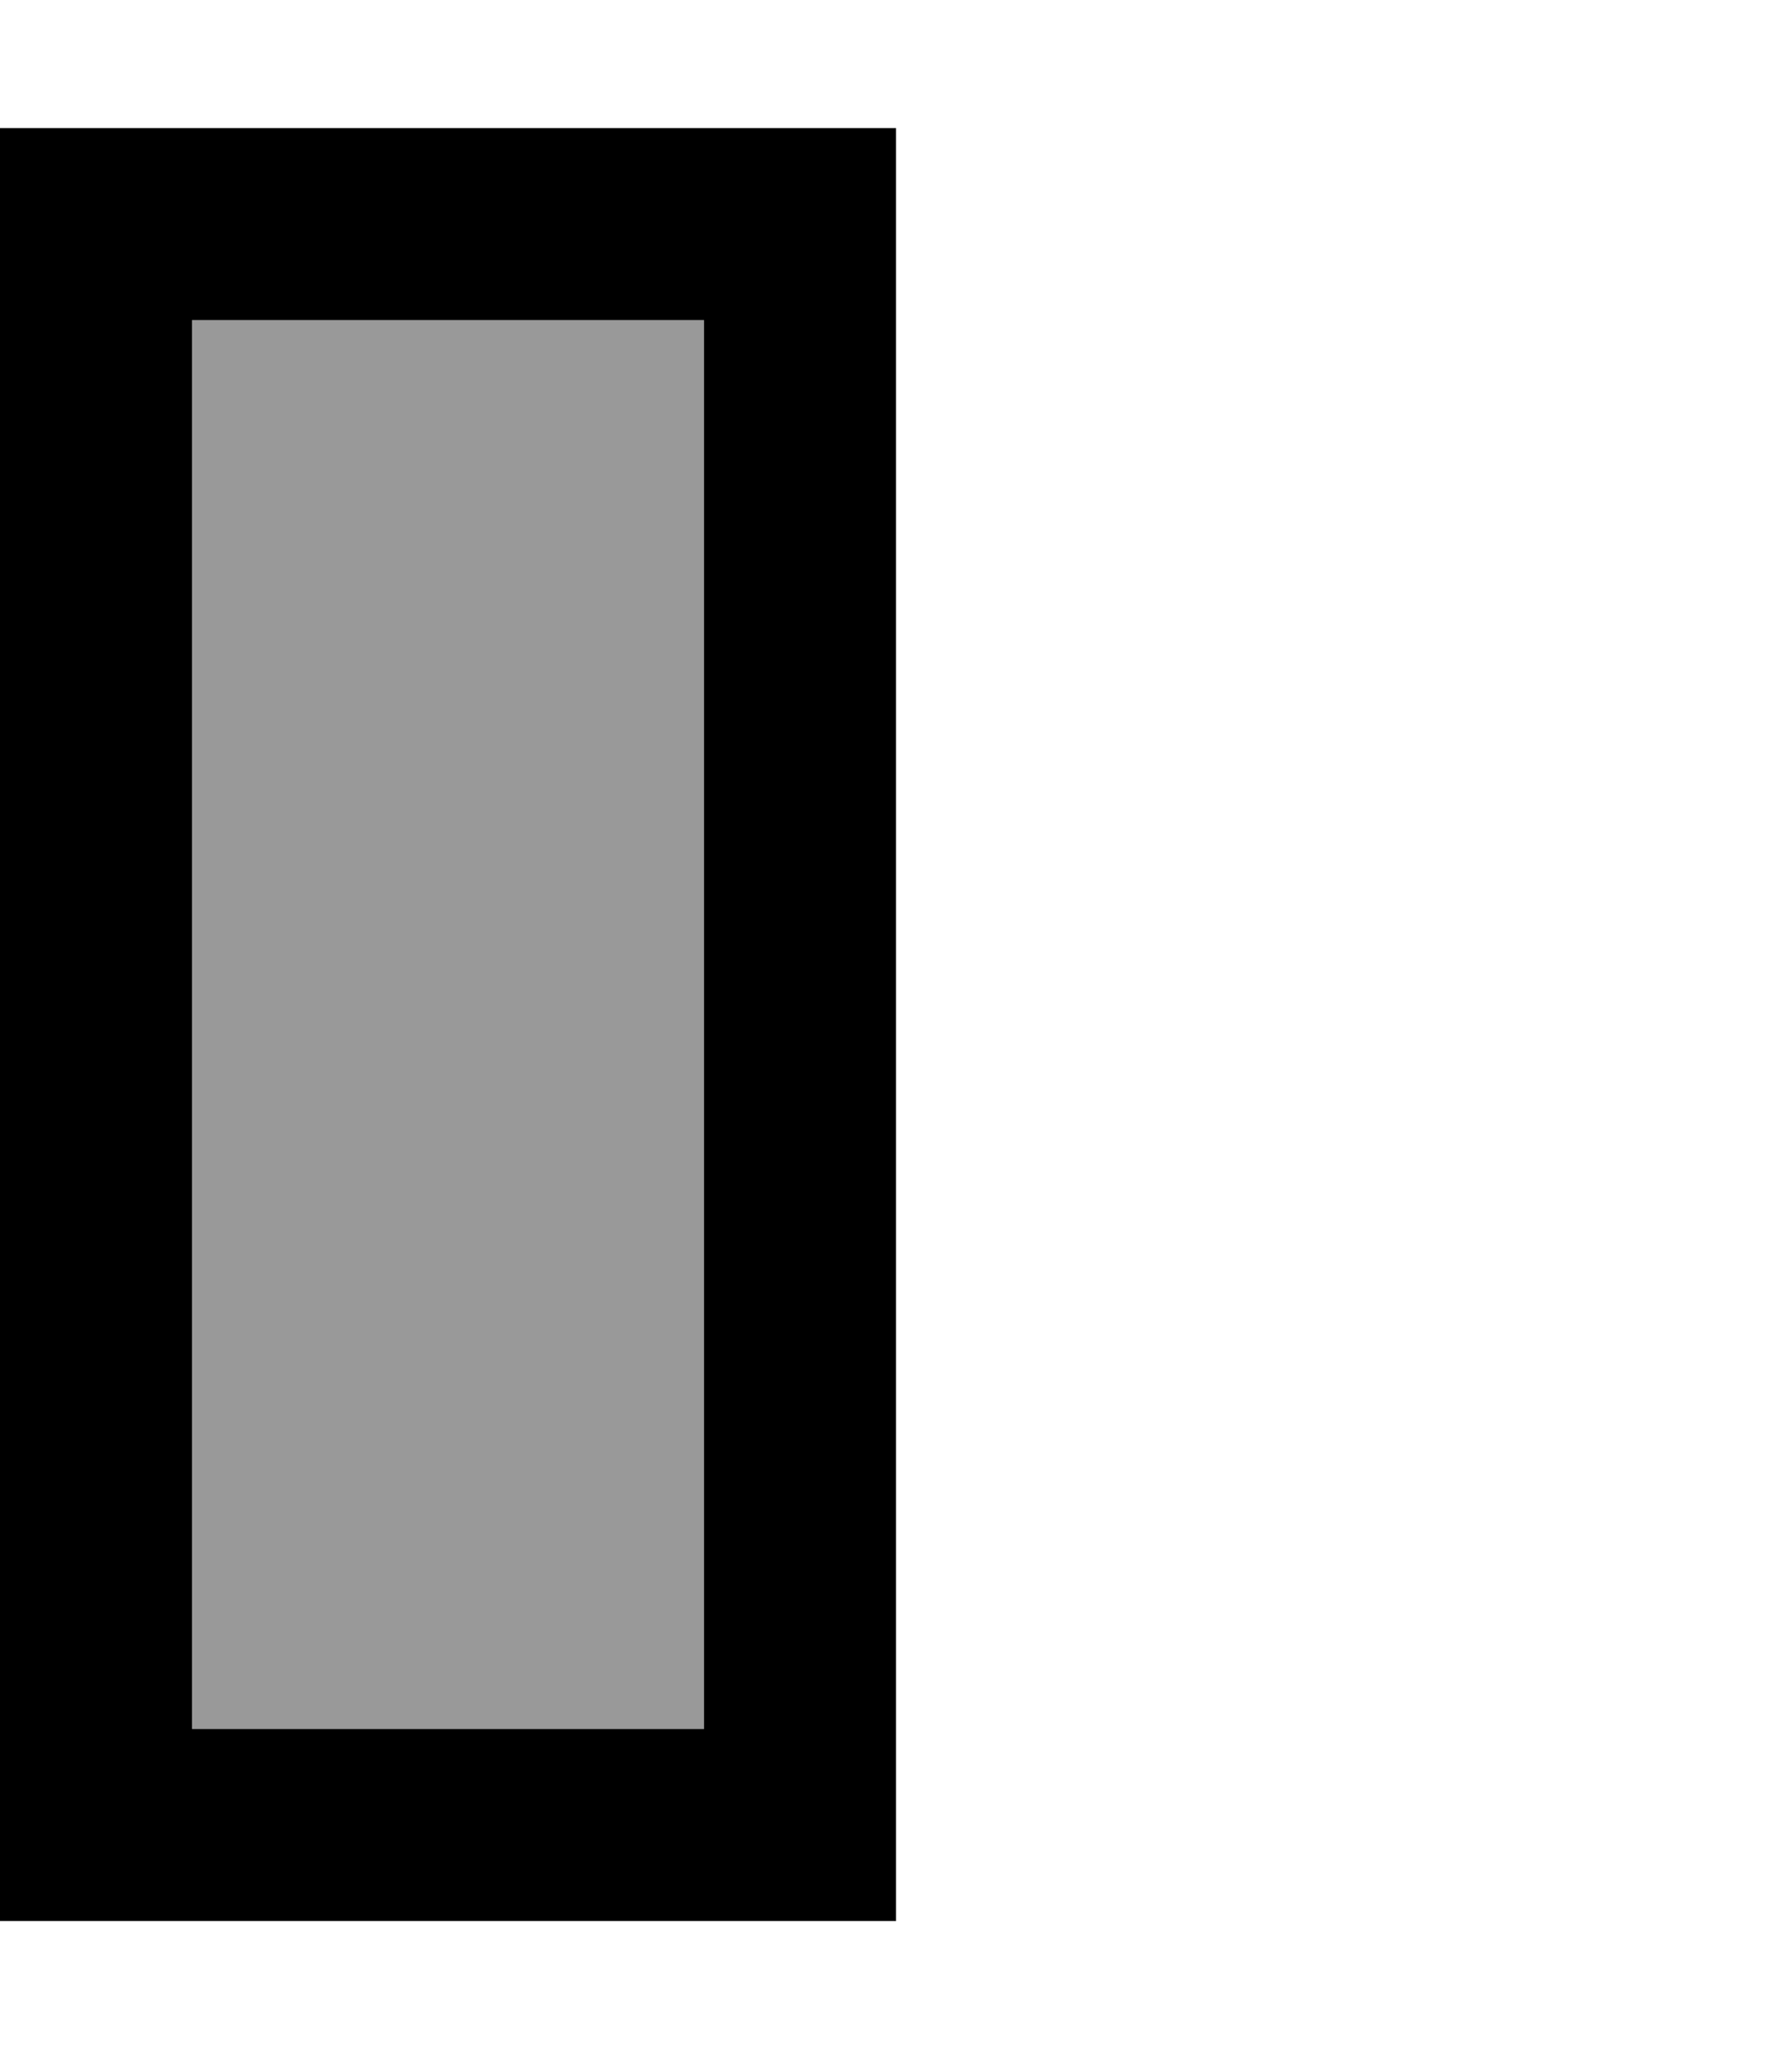
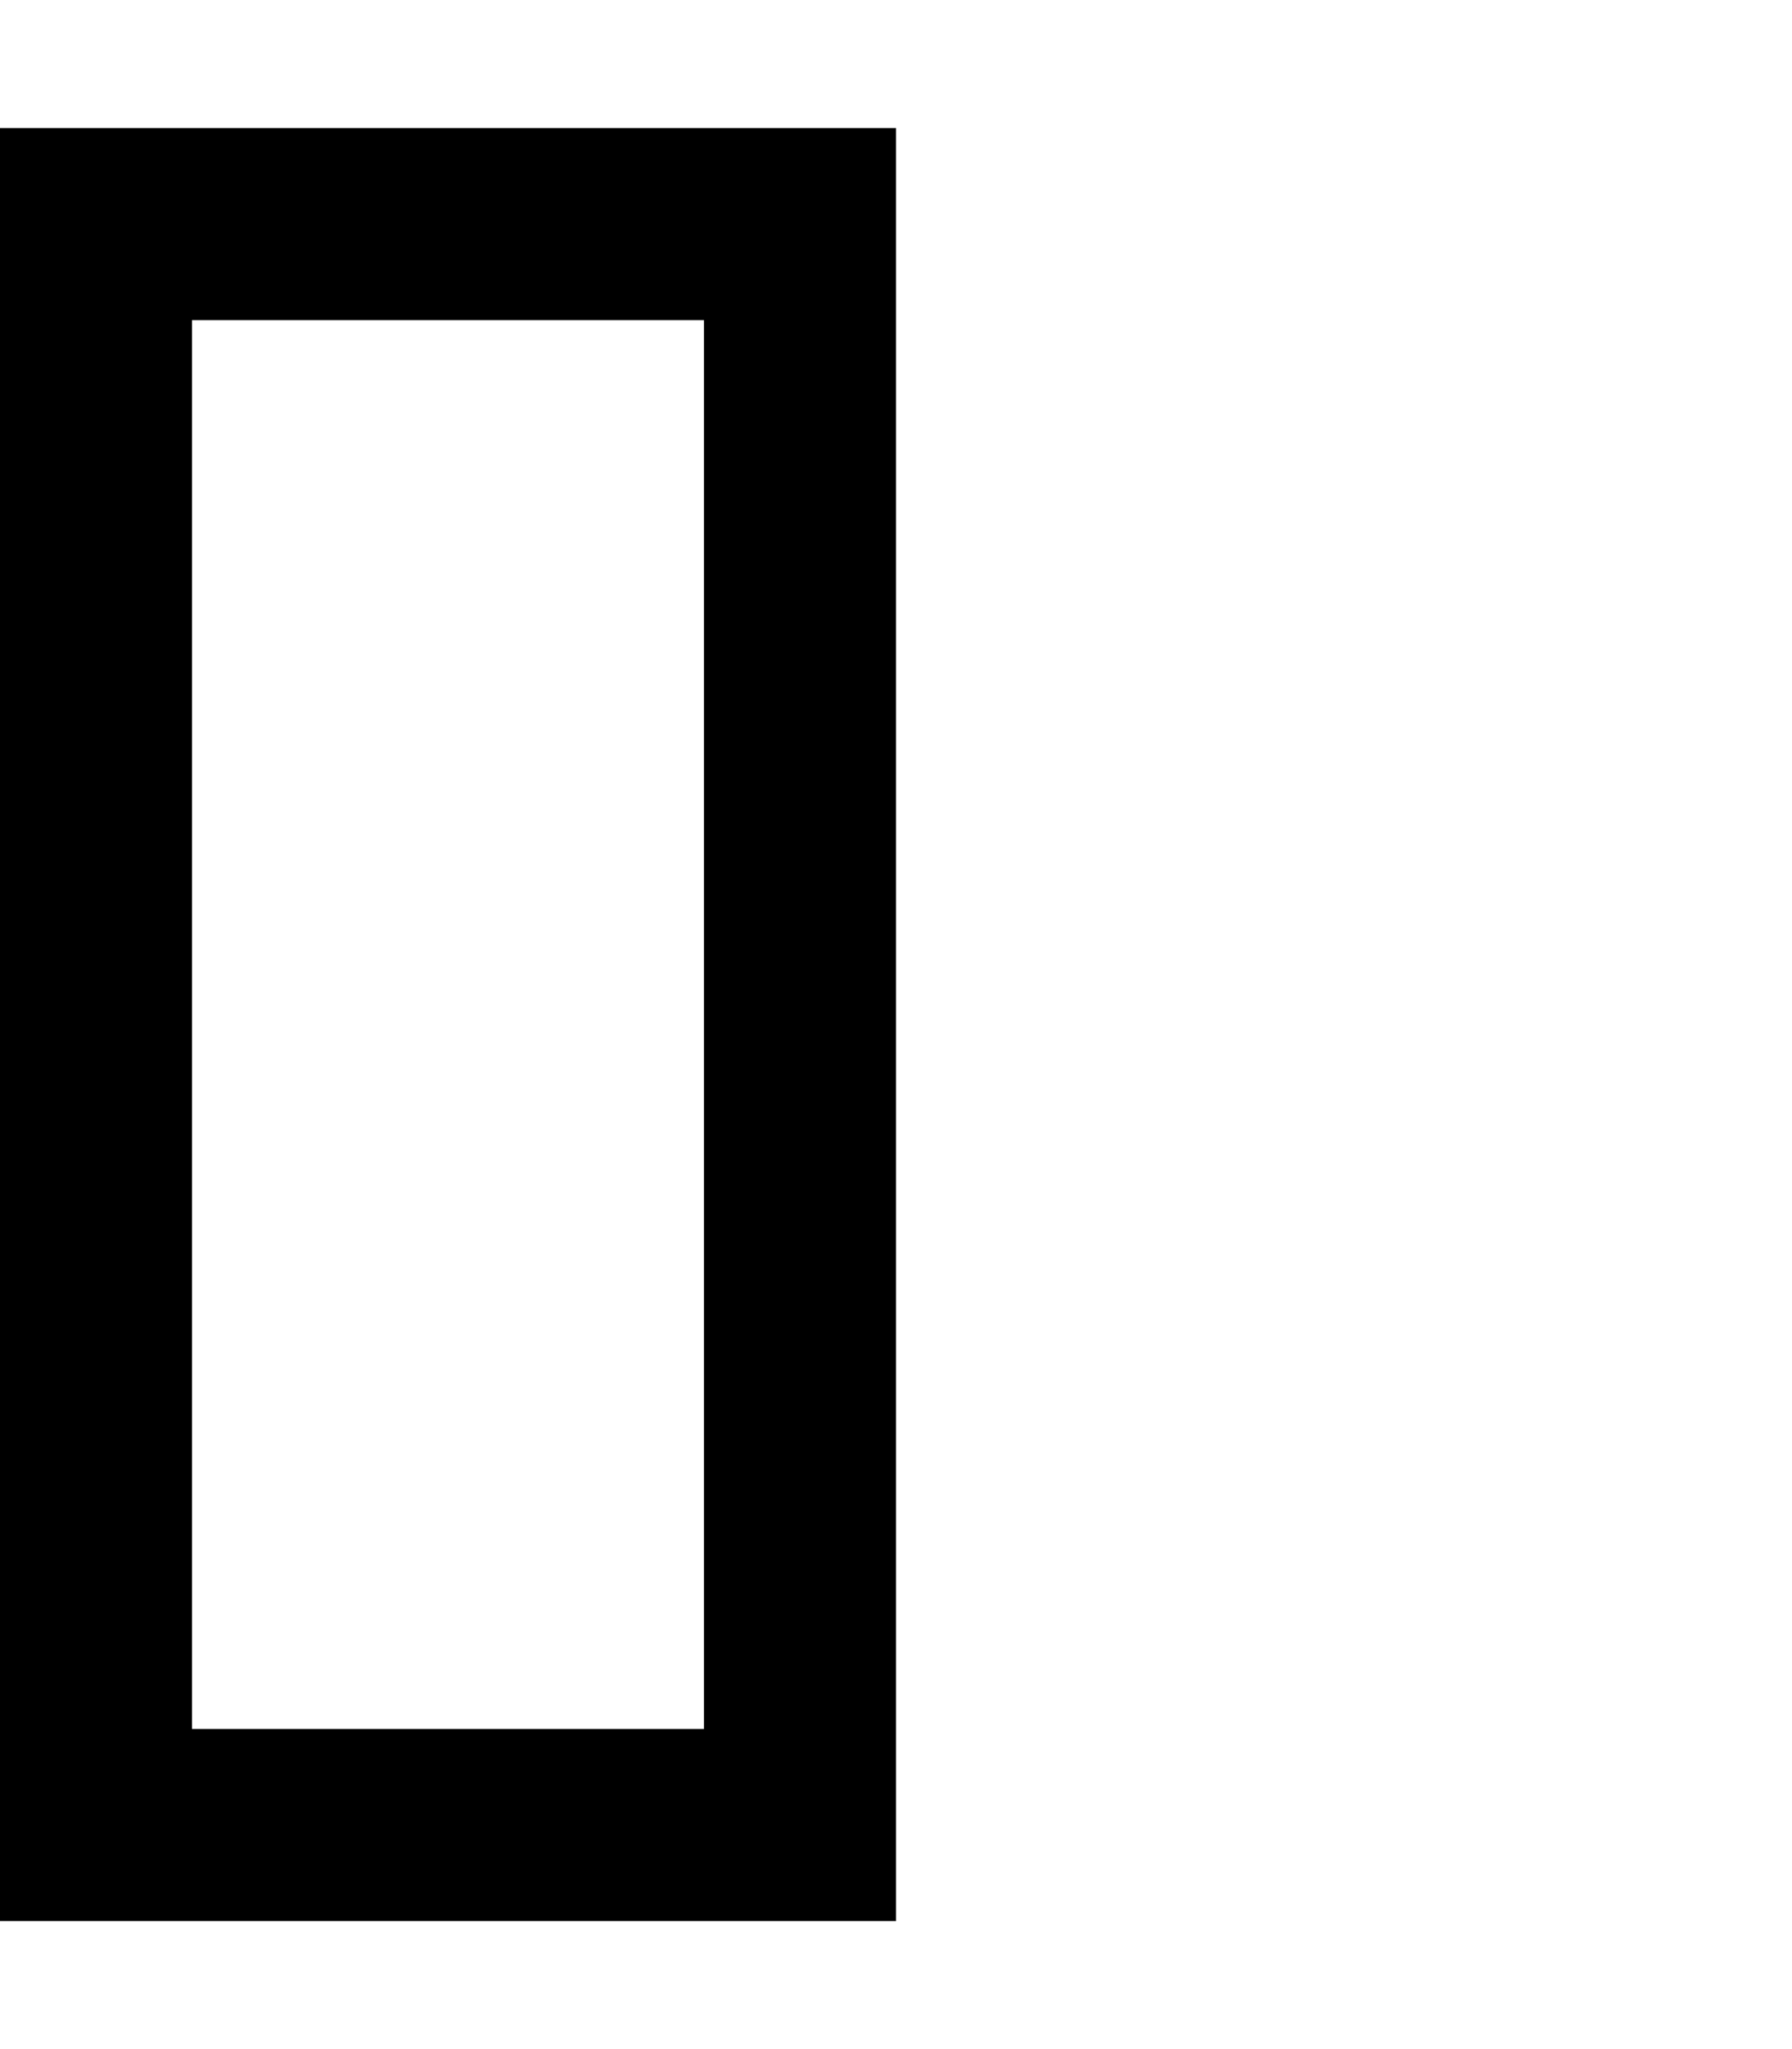
<svg xmlns="http://www.w3.org/2000/svg" viewBox="0 0 448 512">
-   <path style="fill:currentColor;opacity:.4" d="M48 80l0 352 128 0 0-352-128 0z" />
  <path style="fill:currentColor;opacity:1" d="M48 32l176 0 0 448-224 0 0-448 48 0zM176 432l0-352-128 0 0 352 128 0z" />
</svg>